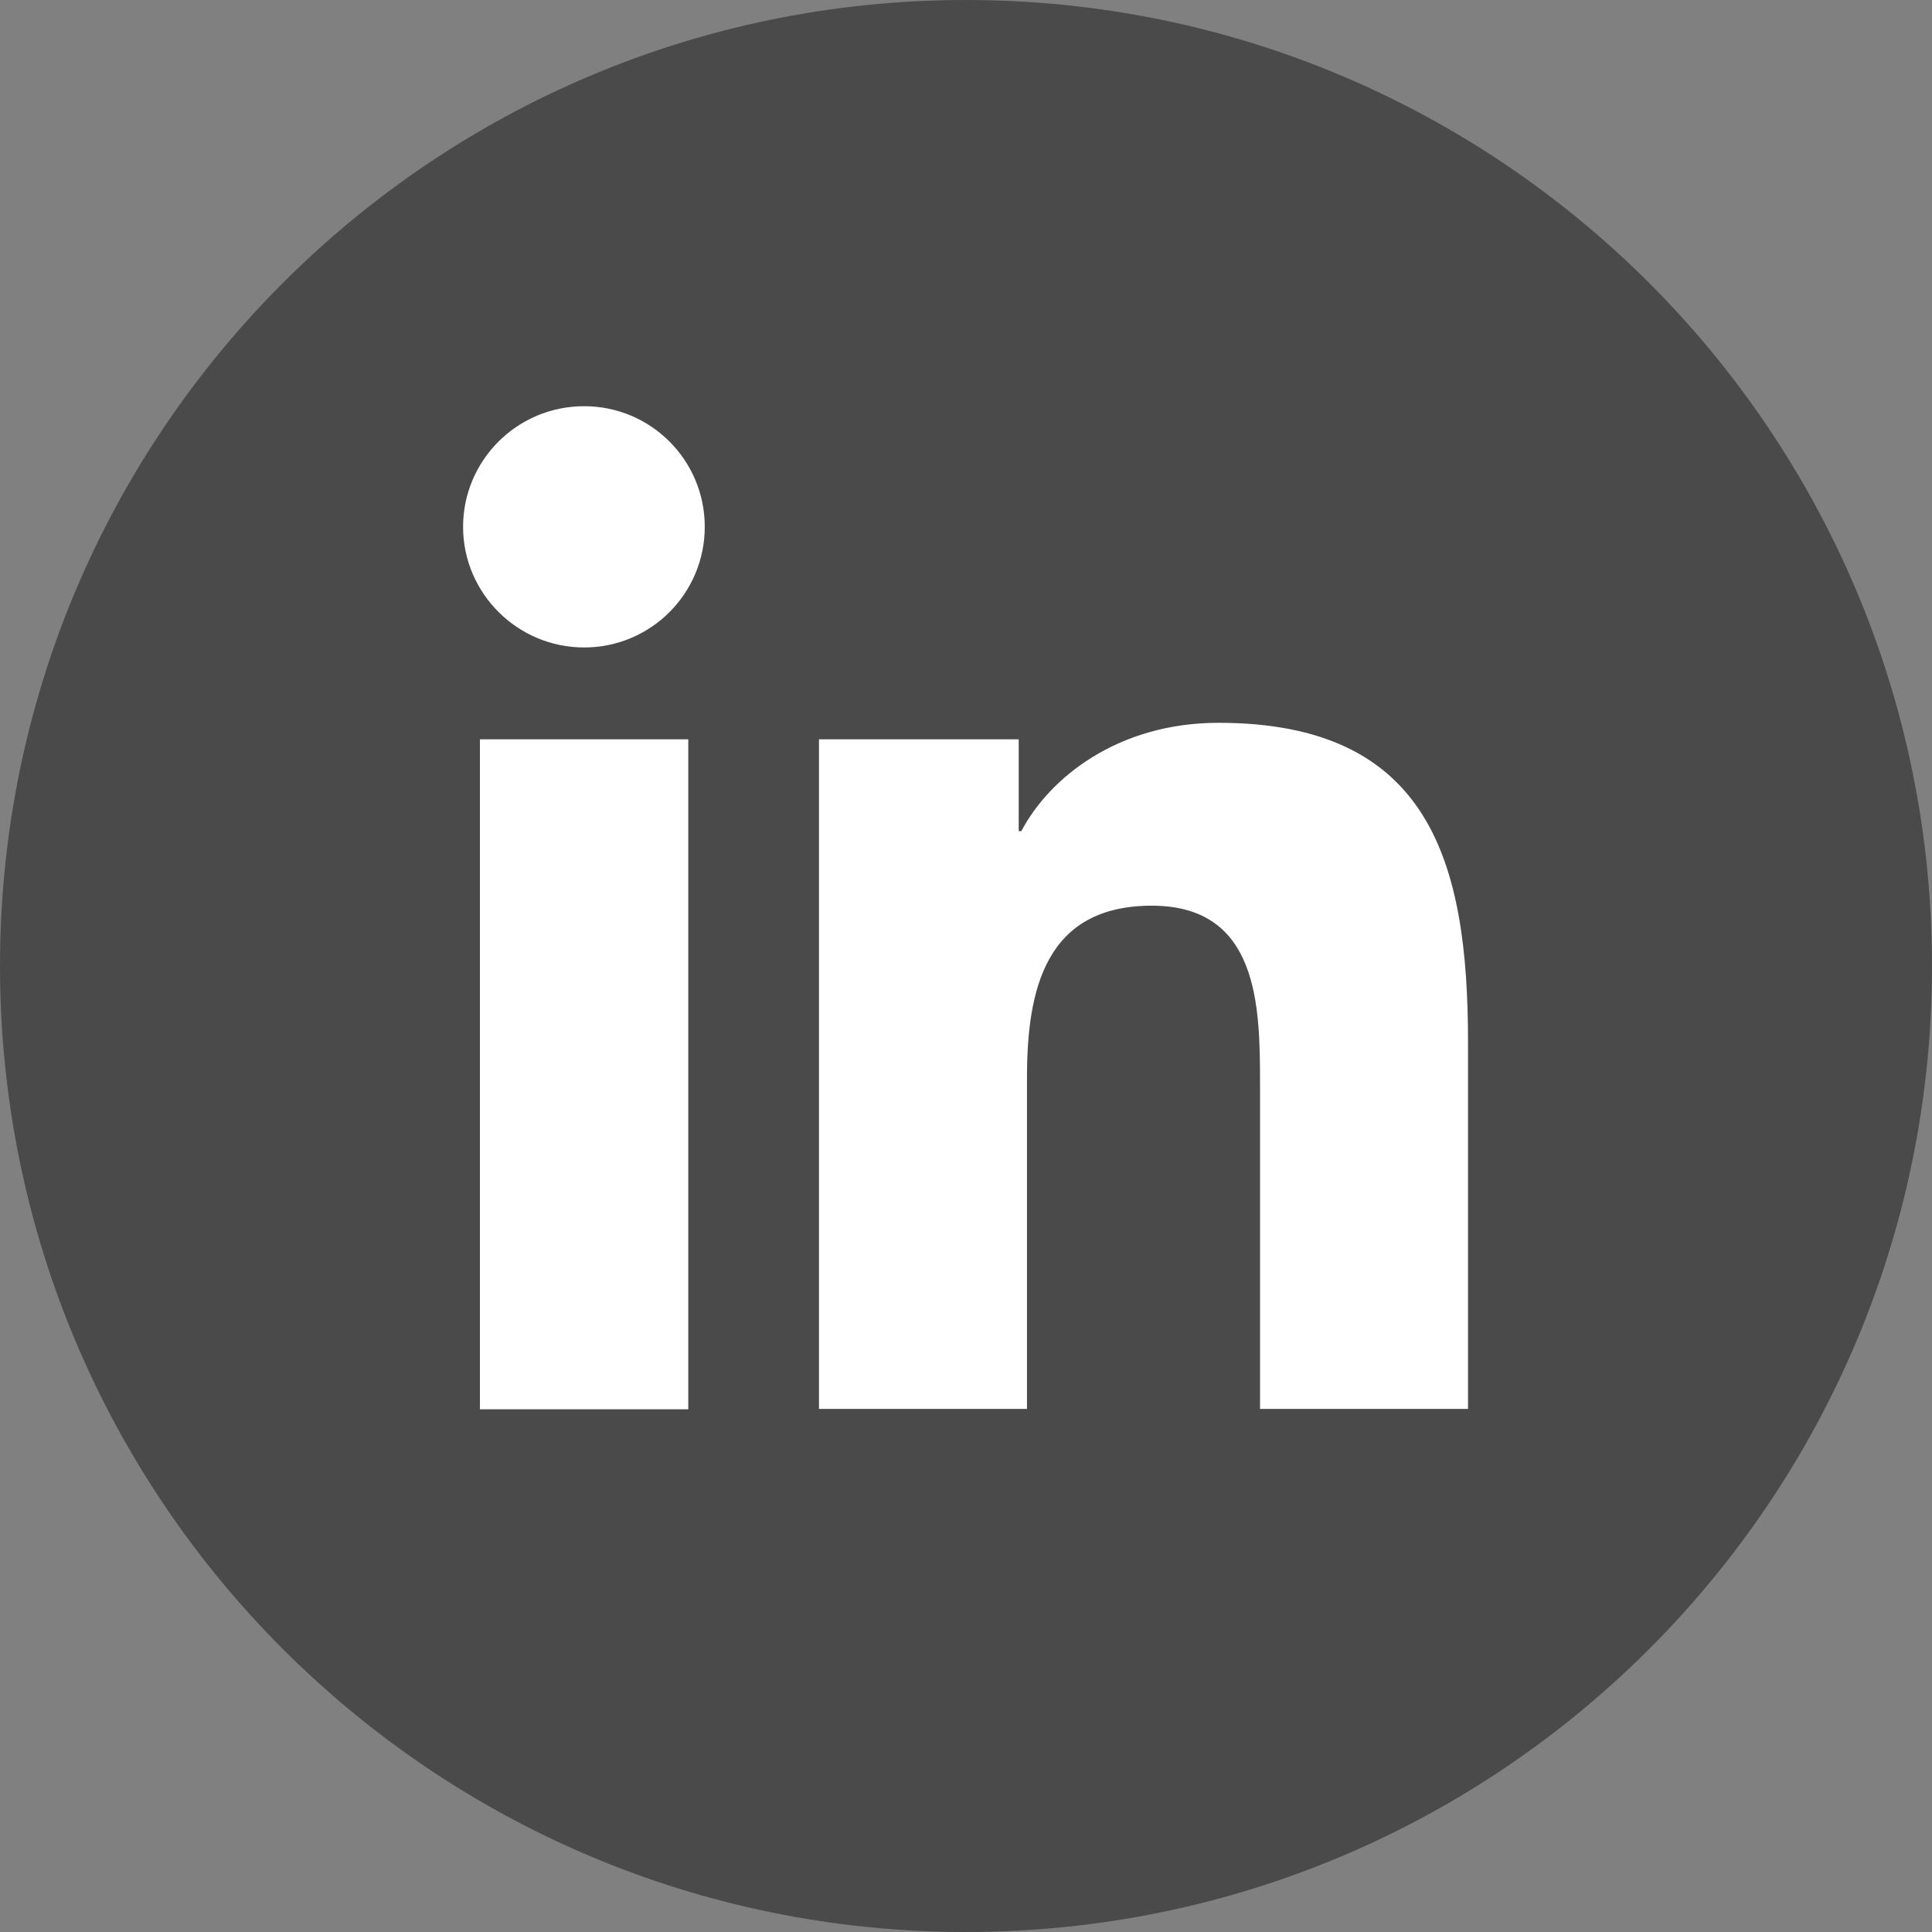
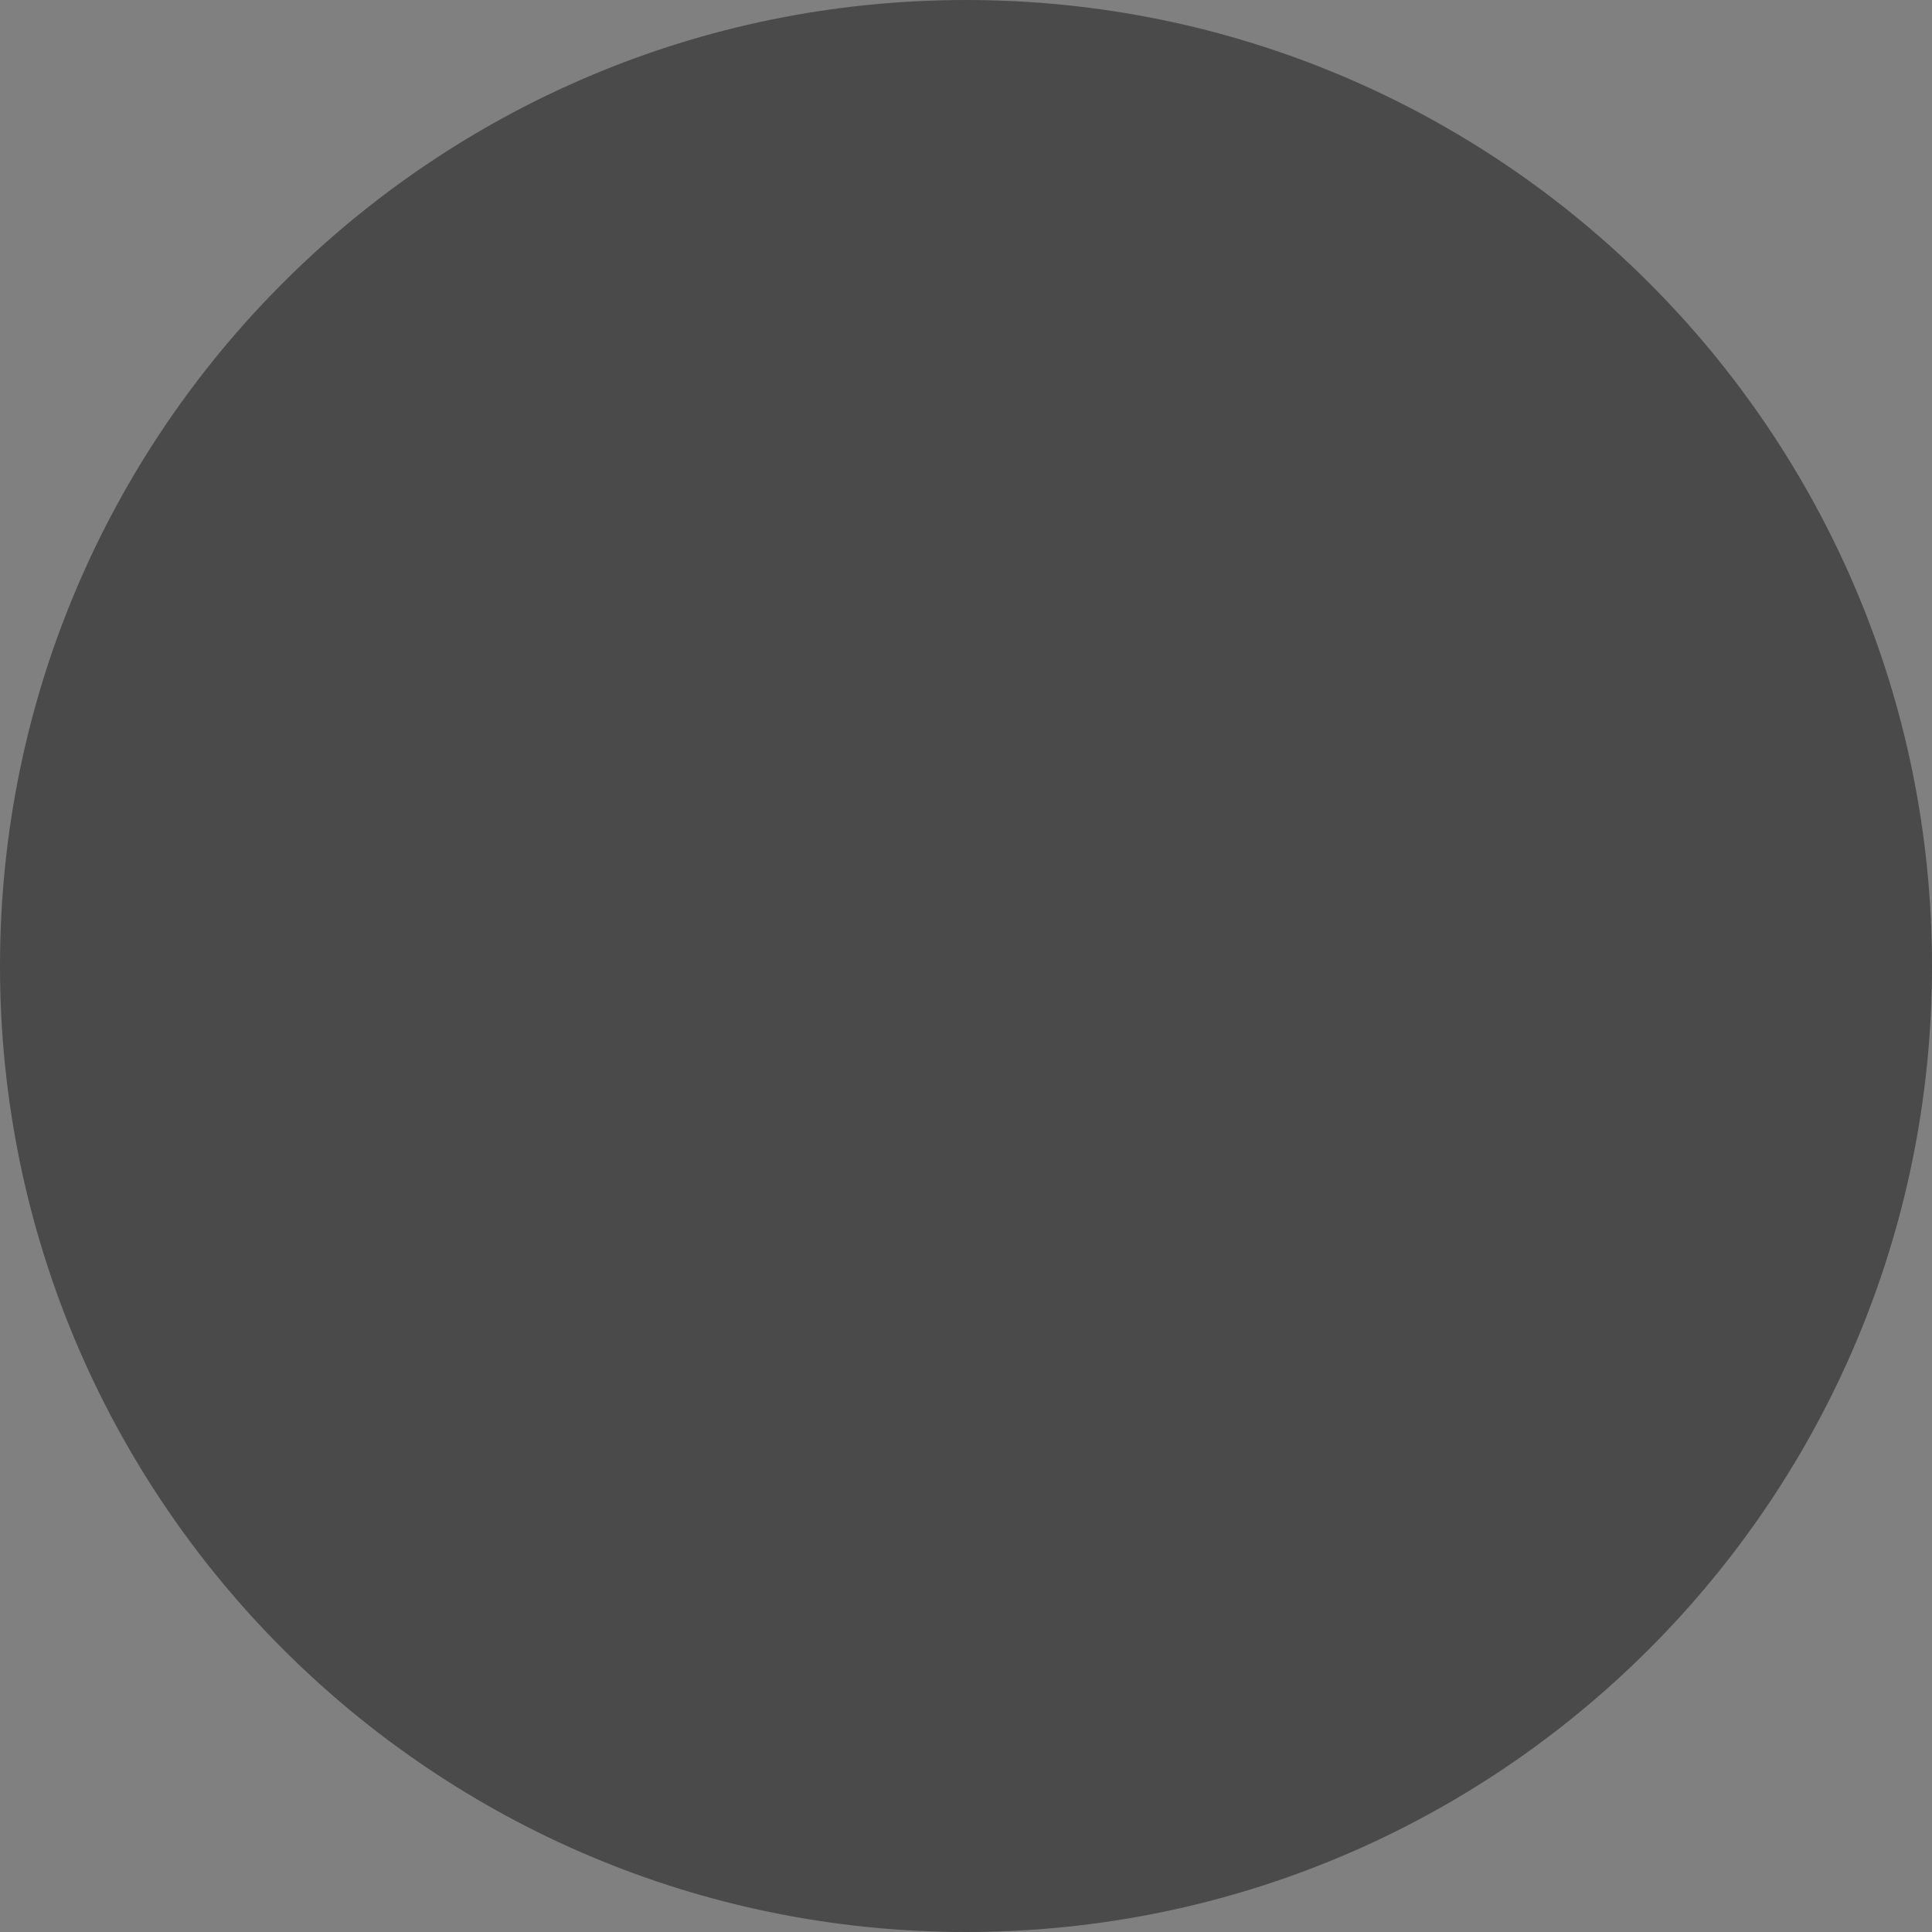
<svg xmlns="http://www.w3.org/2000/svg" width="32" height="32" viewBox="0 0 32 32" fill="none">
  <rect x="0" y="0" width="32" height="32" fill="#808080" stroke="none" />
  <path d="M16 0C7.162 0 0 7.162 0 16C0 24.838 7.162 32 16 32C24.838 32 32 24.838 32 16C32 7.162 24.838 0 16 0Z" fill="#4A4A4A" />
-   <path d="M7.949 12.245H11.4V23.342H7.949V12.245ZM9.675 6.728C10.779 6.728 11.673 7.621 11.673 8.726C11.673 9.831 10.779 10.724 9.675 10.724C8.57 10.724 7.67 9.825 7.67 8.726C7.67 7.627 8.564 6.728 9.675 6.728Z" fill="white" />
-   <path d="M13.565 12.245H16.873V13.766H16.917C17.376 12.891 18.506 11.972 20.181 11.972C23.676 11.972 24.315 14.268 24.315 17.254V23.336H20.87V17.943C20.87 16.658 20.846 15.001 19.077 15.001C17.308 15.001 17.01 16.404 17.01 17.85V23.336H13.565V12.239V12.245Z" fill="white" />
</svg>